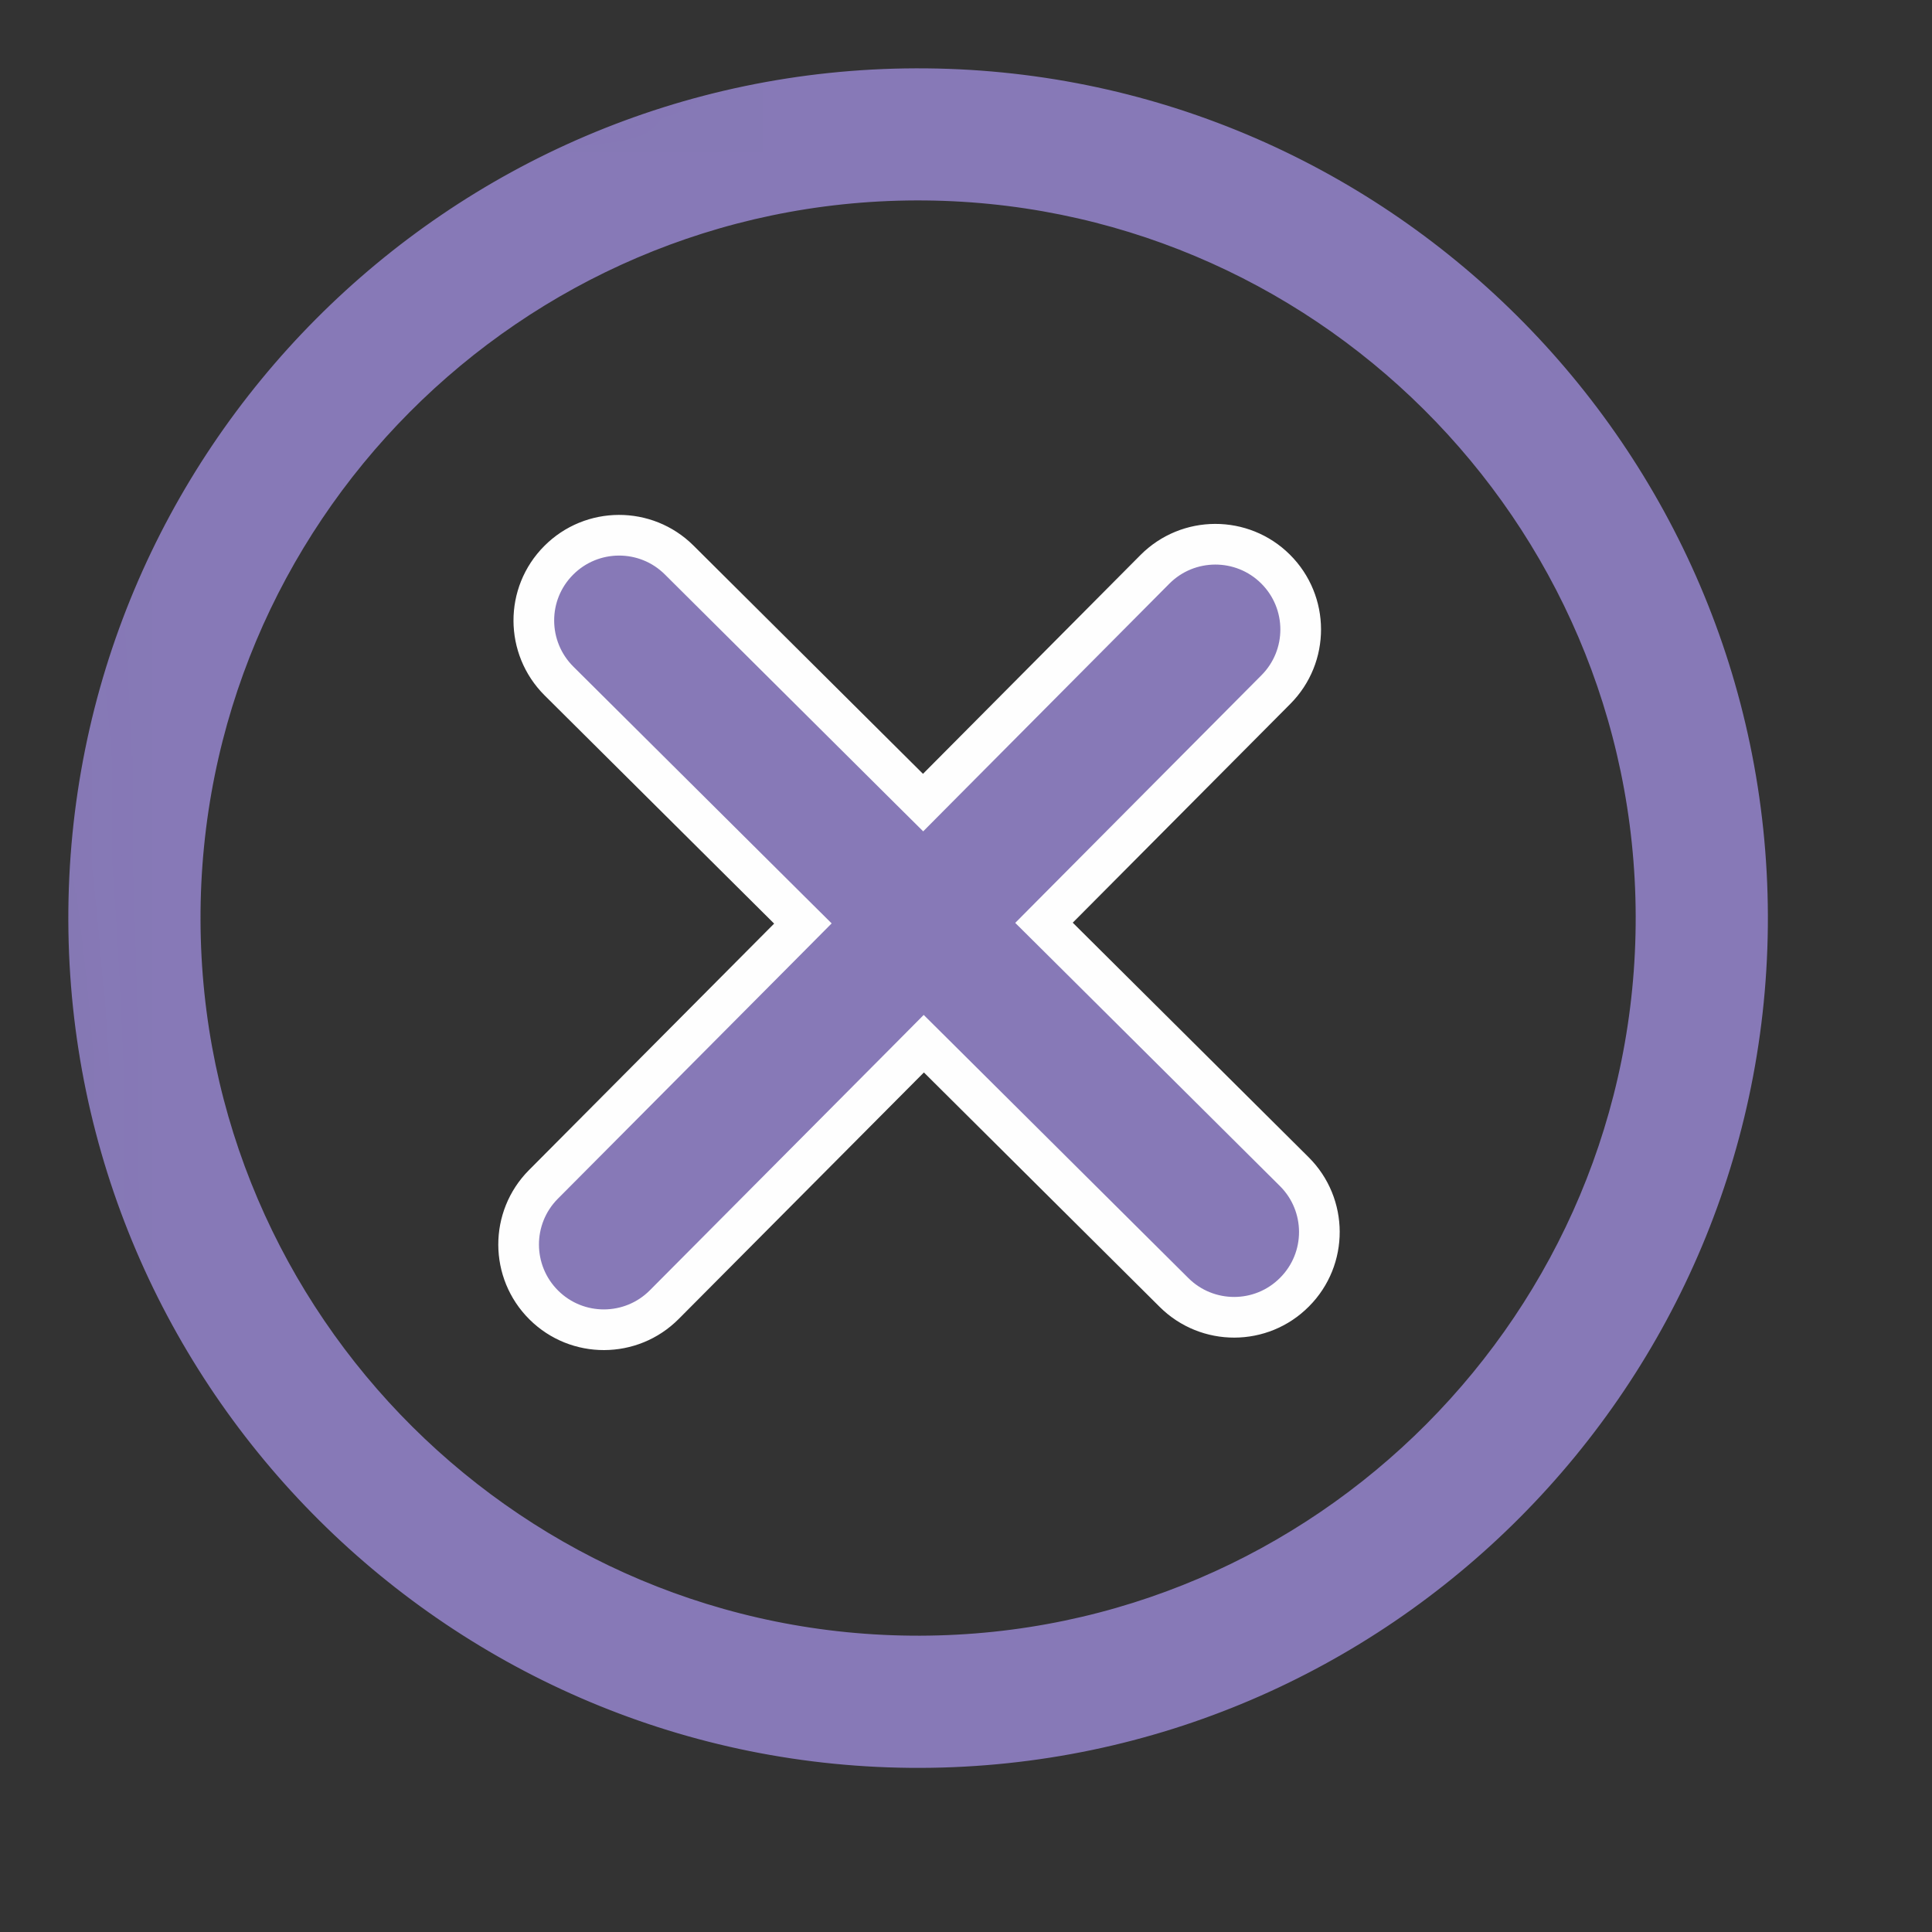
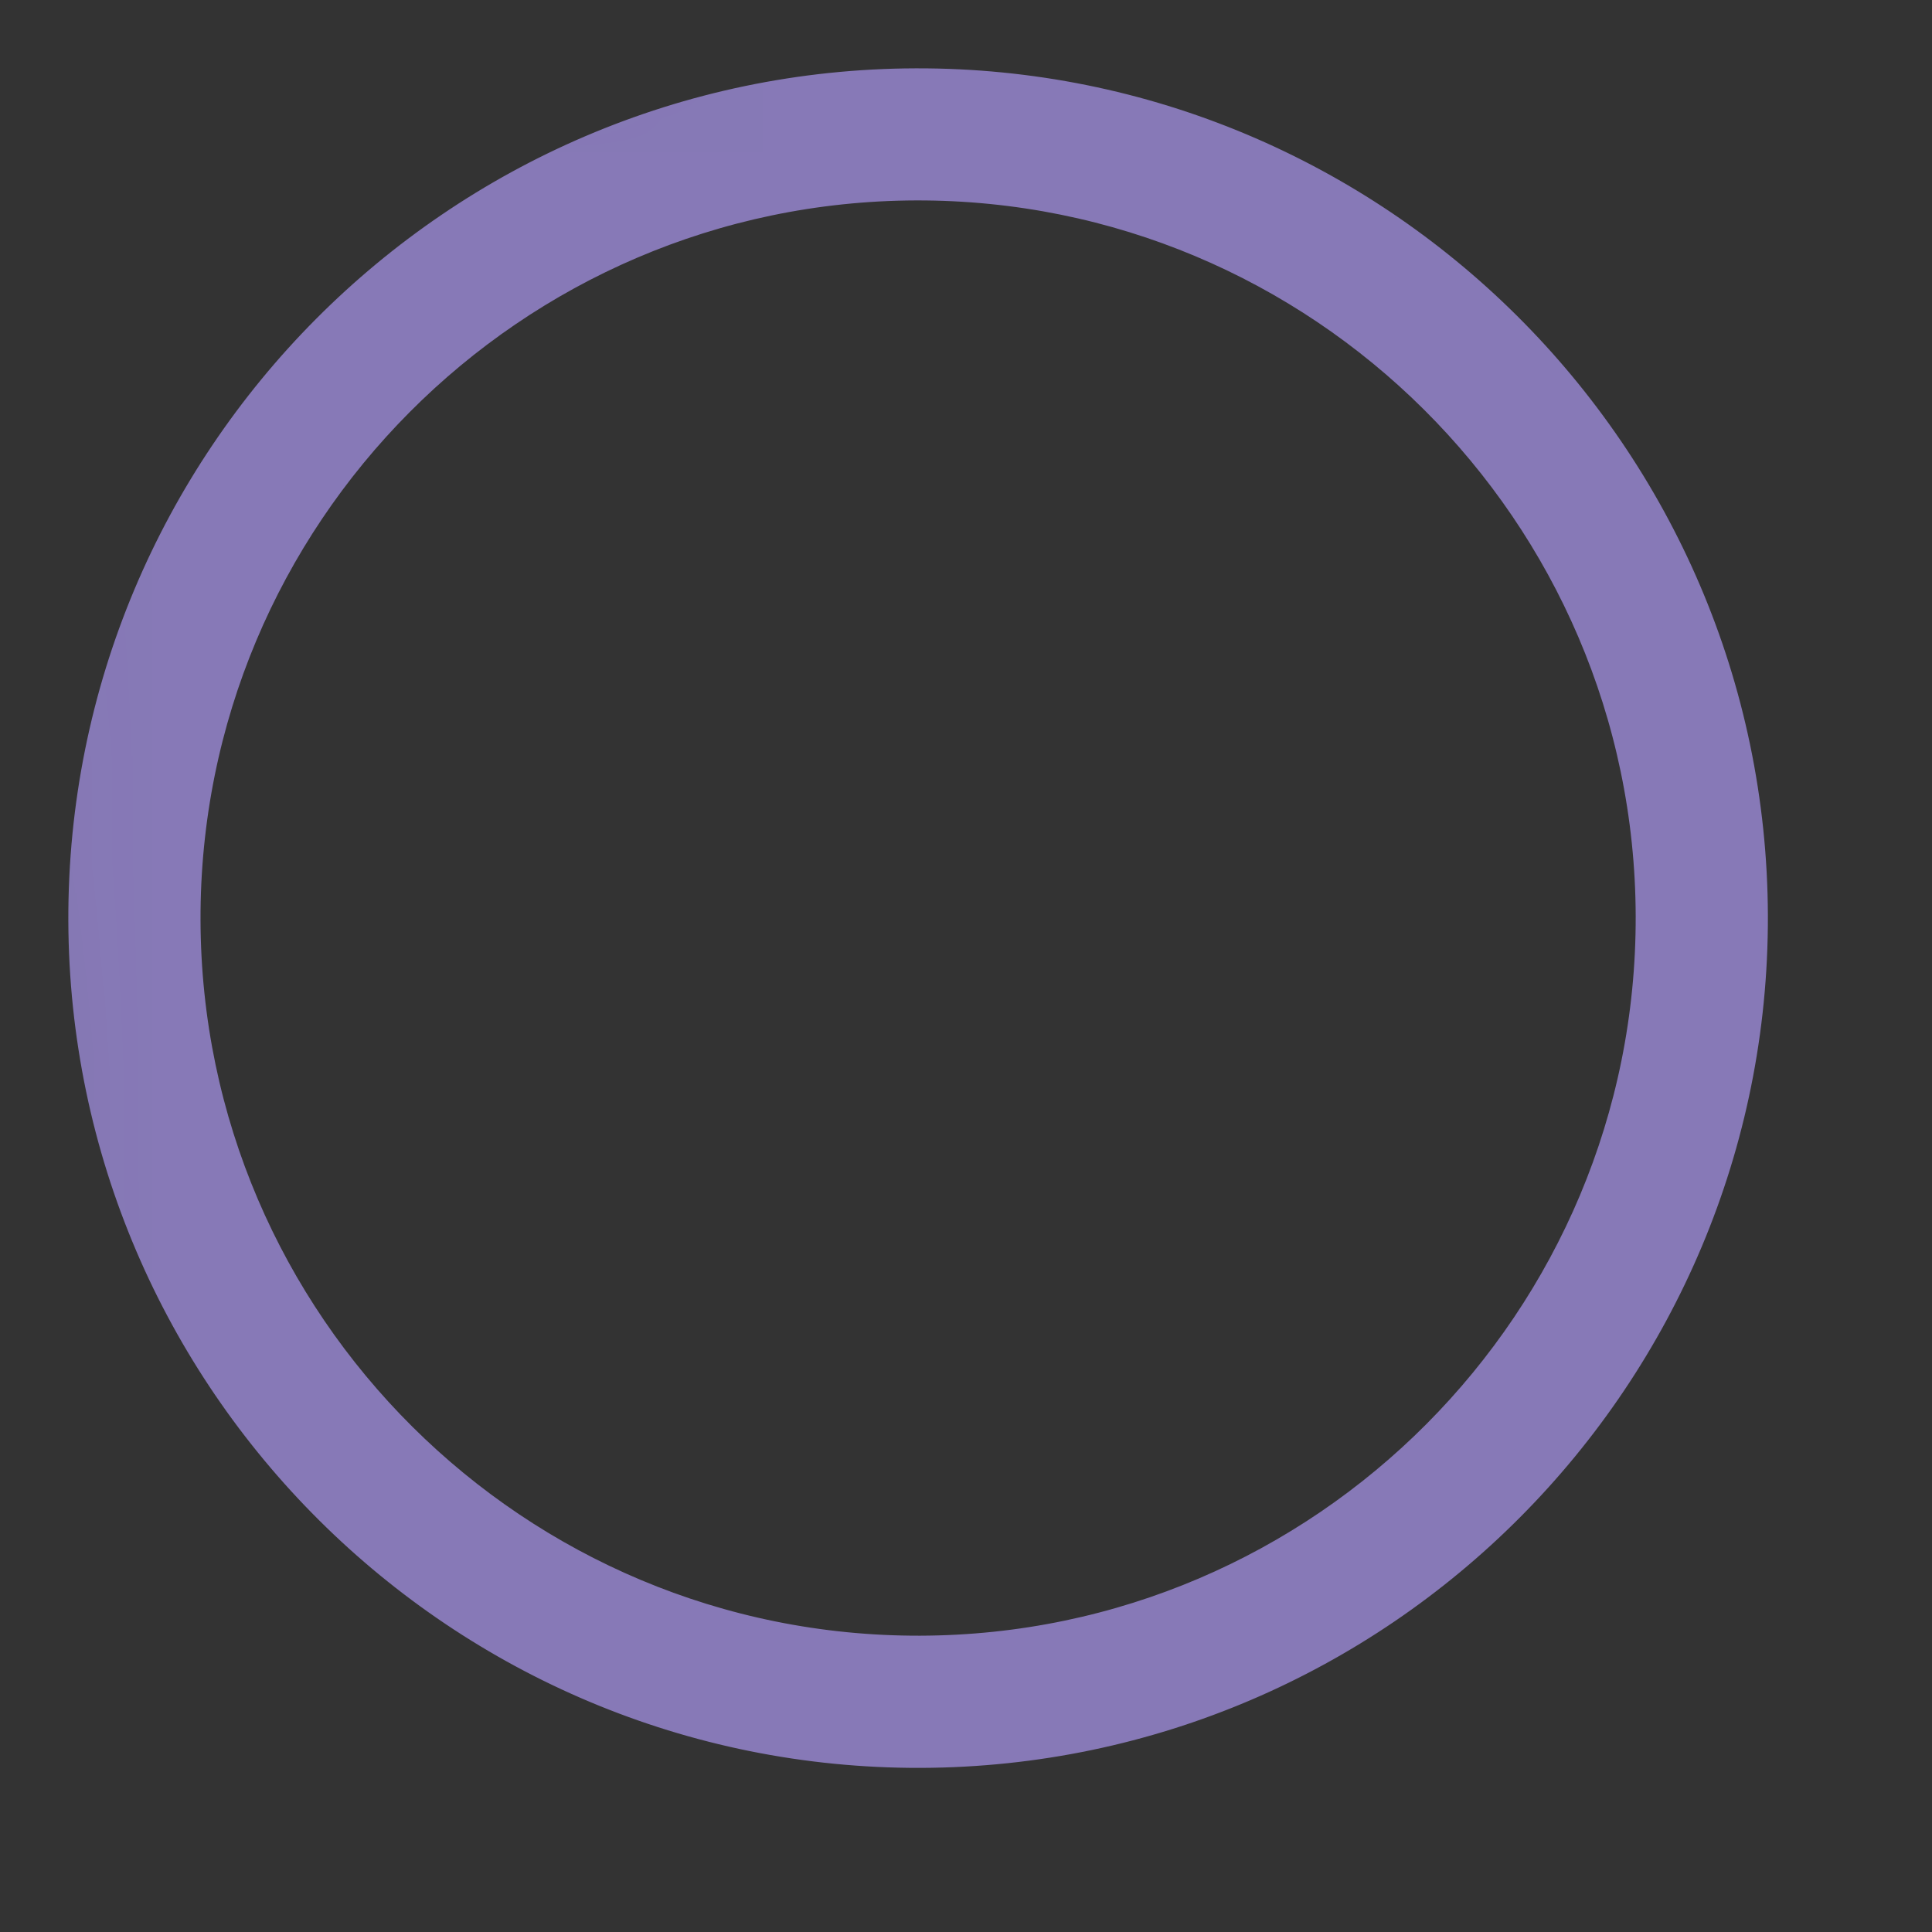
<svg xmlns="http://www.w3.org/2000/svg" width="19" height="19" viewBox="0 0 19 19" fill="none">
  <rect x="0" y="0" width="19" height="19" fill="#333333" stroke="none" />
-   <path d="M12.728 11.522L12.728 11.522C13.056 11.848 13.058 12.379 12.731 12.707C12.405 13.036 11.874 13.037 11.546 12.711L11.546 12.711L9.227 10.405L9.085 10.264L8.944 10.406L6.533 12.83C6.207 13.158 5.676 13.16 5.348 12.834L5.348 12.834C5.019 12.507 5.018 11.976 5.344 11.648C5.344 11.648 5.344 11.648 5.344 11.648L7.755 9.224L7.896 9.082L7.754 8.941L5.497 6.697C5.497 6.697 5.497 6.697 5.497 6.697C5.169 6.37 5.167 5.839 5.494 5.511C5.82 5.183 6.351 5.181 6.679 5.507L8.936 7.752L9.078 7.893L9.219 7.751L11.358 5.599C11.358 5.599 11.358 5.599 11.358 5.599C11.685 5.271 12.216 5.27 12.544 5.596L12.544 5.596C12.873 5.923 12.874 6.454 12.547 6.782L12.547 6.782L10.408 8.933L10.267 9.075L10.409 9.216L12.728 11.522Z" fill="#8779B7" stroke="#FEFEFE" stroke-width="0.4" />
  <path d="M14.319 14.635L14.319 14.631C14.318 14.633 14.316 14.634 14.315 14.635L14.319 14.635Z" fill="black" />
  <mask id="mask0_139_245" style="mask-type:luminance" maskUnits="userSpaceOnUse" x="0" y="0" width="19" height="19">
    <path d="M0 0.051L18.023 5.85641e-05L18.073 18.023L0.051 18.073L0 0.051Z" fill="white" />
  </mask>
  <g mask="url(#mask0_139_245)">
    <path d="M9.052 17.136C4.582 17.148 0.935 13.522 0.922 9.052C0.909 4.581 4.536 0.935 9.006 0.922C13.476 0.909 17.123 4.536 17.136 9.006C17.148 13.476 13.522 17.123 9.052 17.136ZM9.008 1.721C4.979 1.733 1.71 5.02 1.722 9.049C1.733 13.079 5.02 16.347 9.049 16.336C13.078 16.325 16.347 13.037 16.336 9.008C16.325 4.979 13.037 1.71 9.008 1.721Z" fill="#8779B7" stroke="#8779B7" stroke-width="0.5" />
  </g>
</svg>